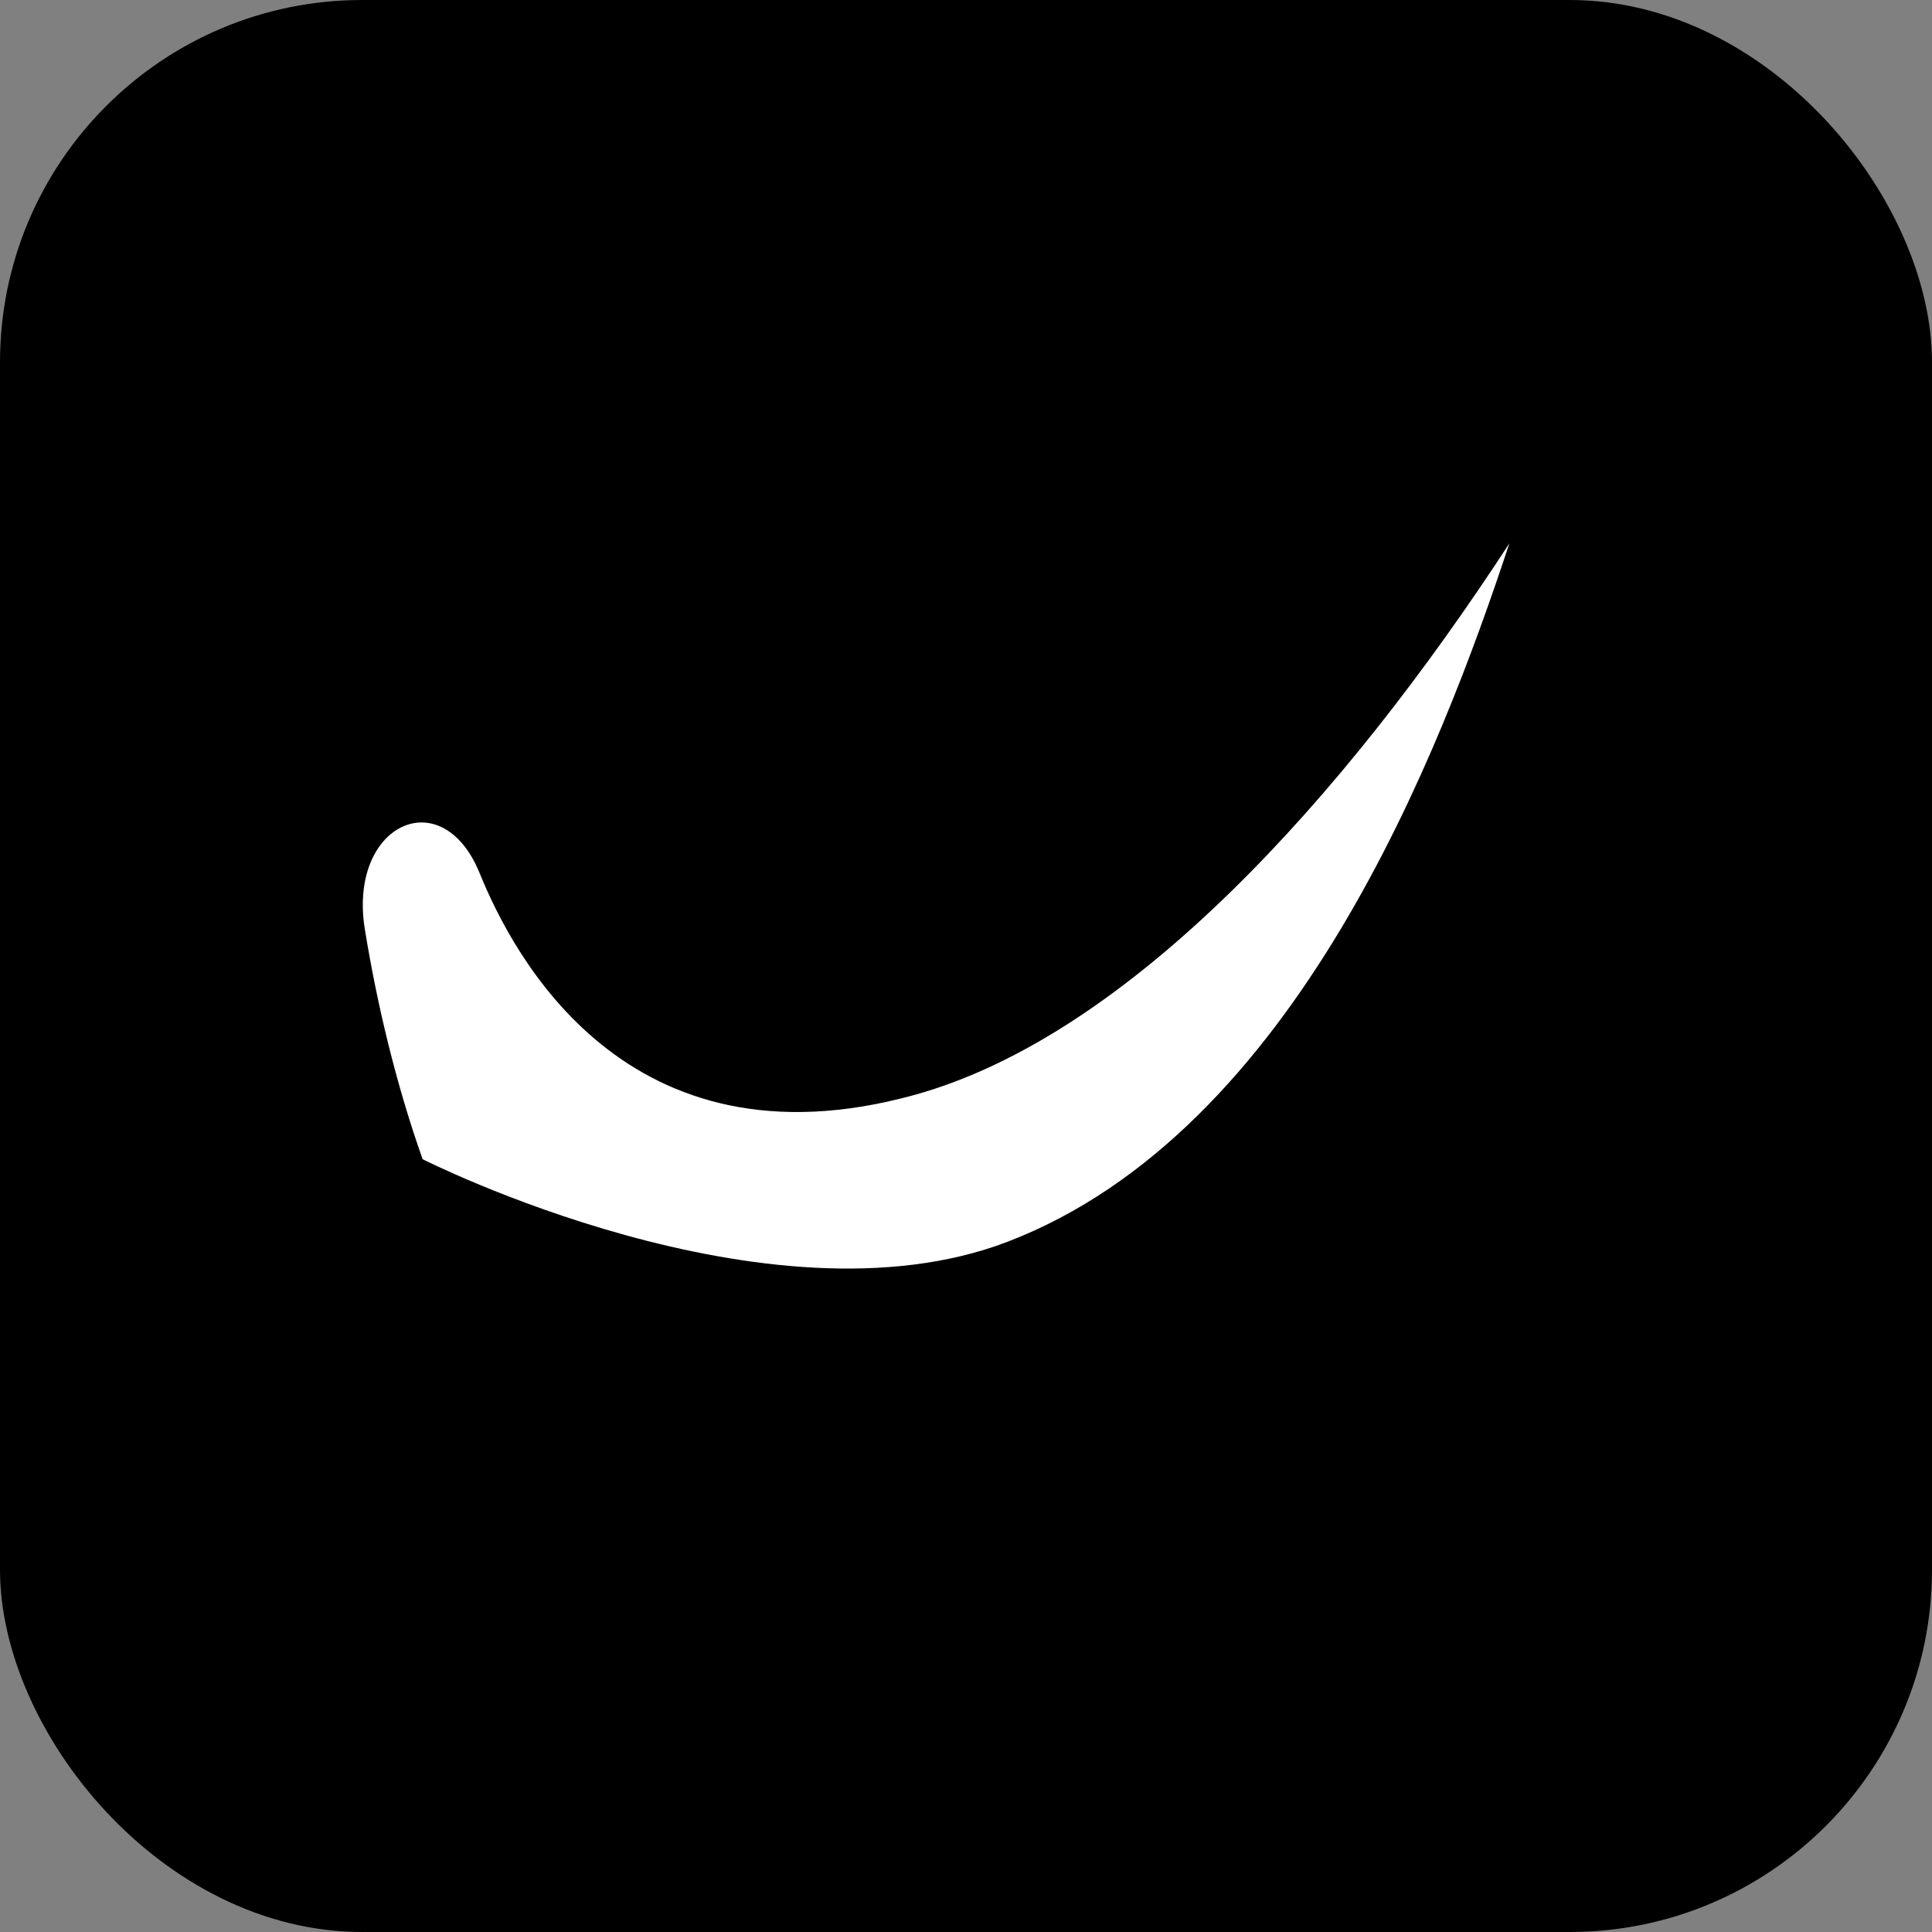
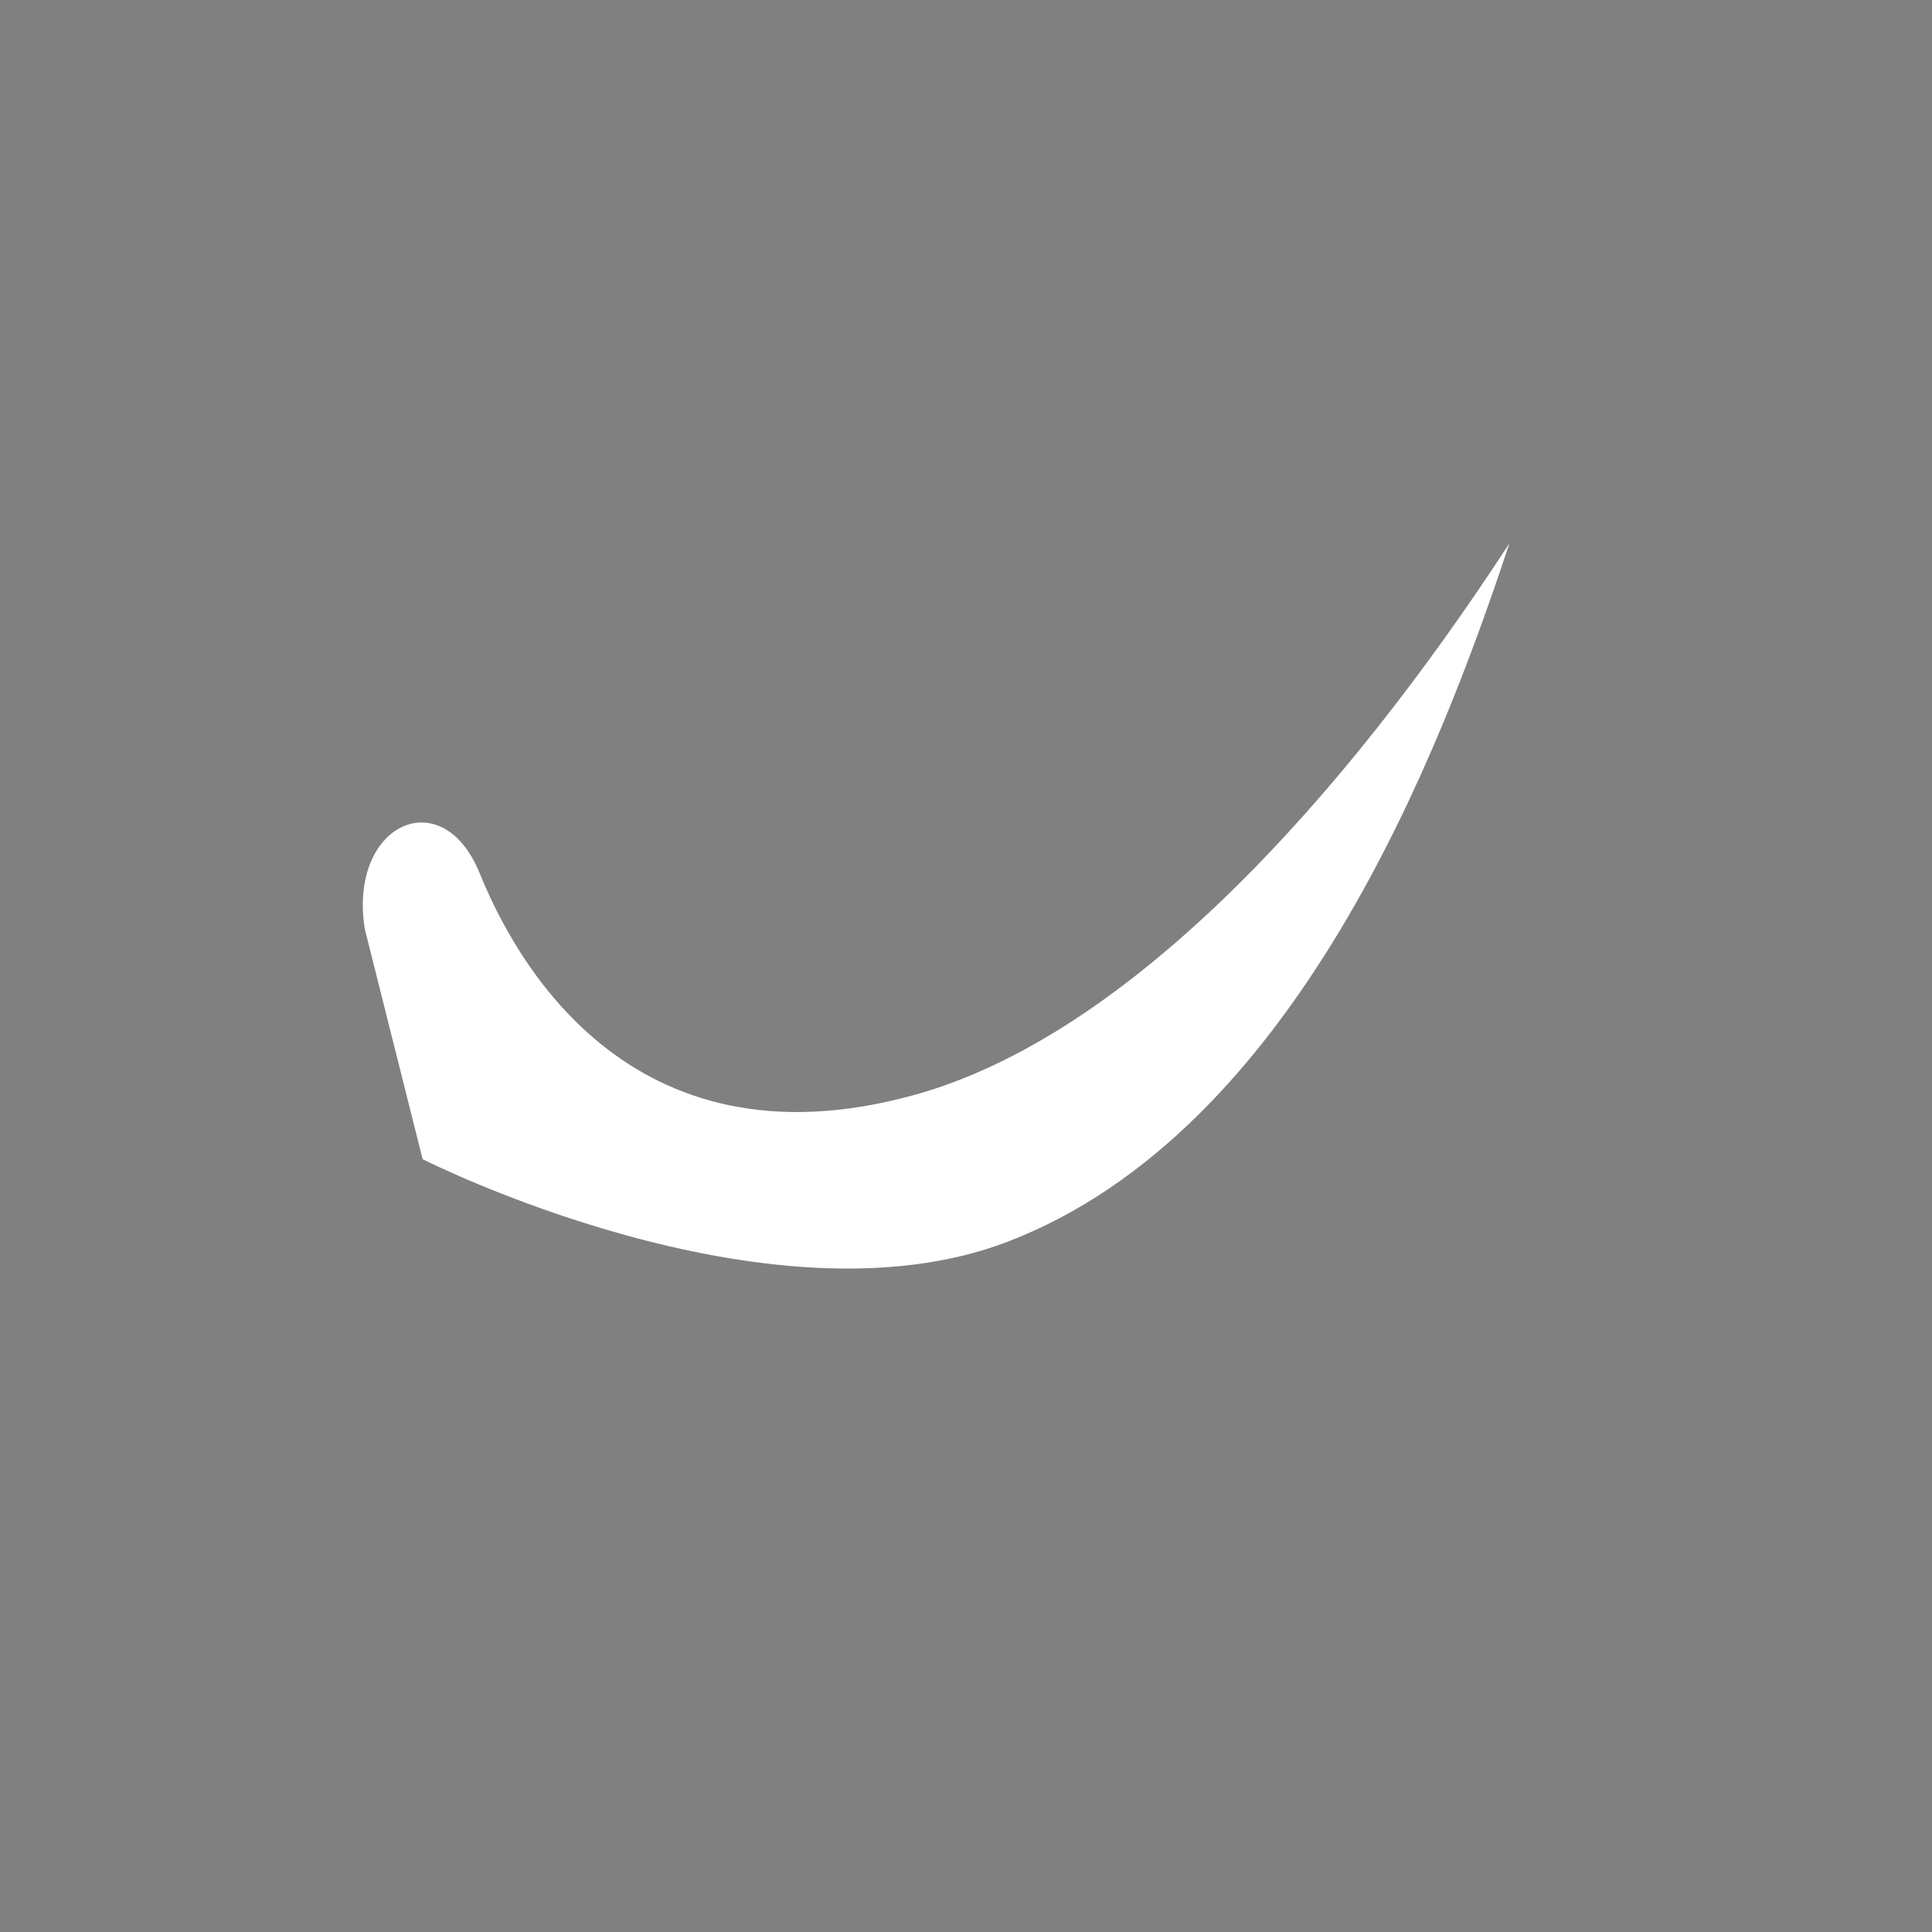
<svg xmlns="http://www.w3.org/2000/svg" width="32" height="32" viewBox="0 0 32 32" fill="none">
  <rect x="0" y="0" width="32" height="32" fill="#808080" stroke="none" />
-   <rect width="32" height="32" rx="6" fill="#000000" />
-   <path d="M7 19.2C7 19.2 12.711 22.094 16.692 20.566C21.457 18.737 23.861 12.448 25 9C22.248 13.221 18.703 17.151 15.148 18.135C10.362 19.46 8.483 15.789 7.946 14.466C7.32 12.923 5.761 13.655 6.043 15.391C6.239 16.601 6.553 17.939 7 19.2Z" fill="#FFFFFF" />
+   <path d="M7 19.2C7 19.2 12.711 22.094 16.692 20.566C21.457 18.737 23.861 12.448 25 9C22.248 13.221 18.703 17.151 15.148 18.135C10.362 19.46 8.483 15.789 7.946 14.466C7.32 12.923 5.761 13.655 6.043 15.391Z" fill="#FFFFFF" />
</svg>